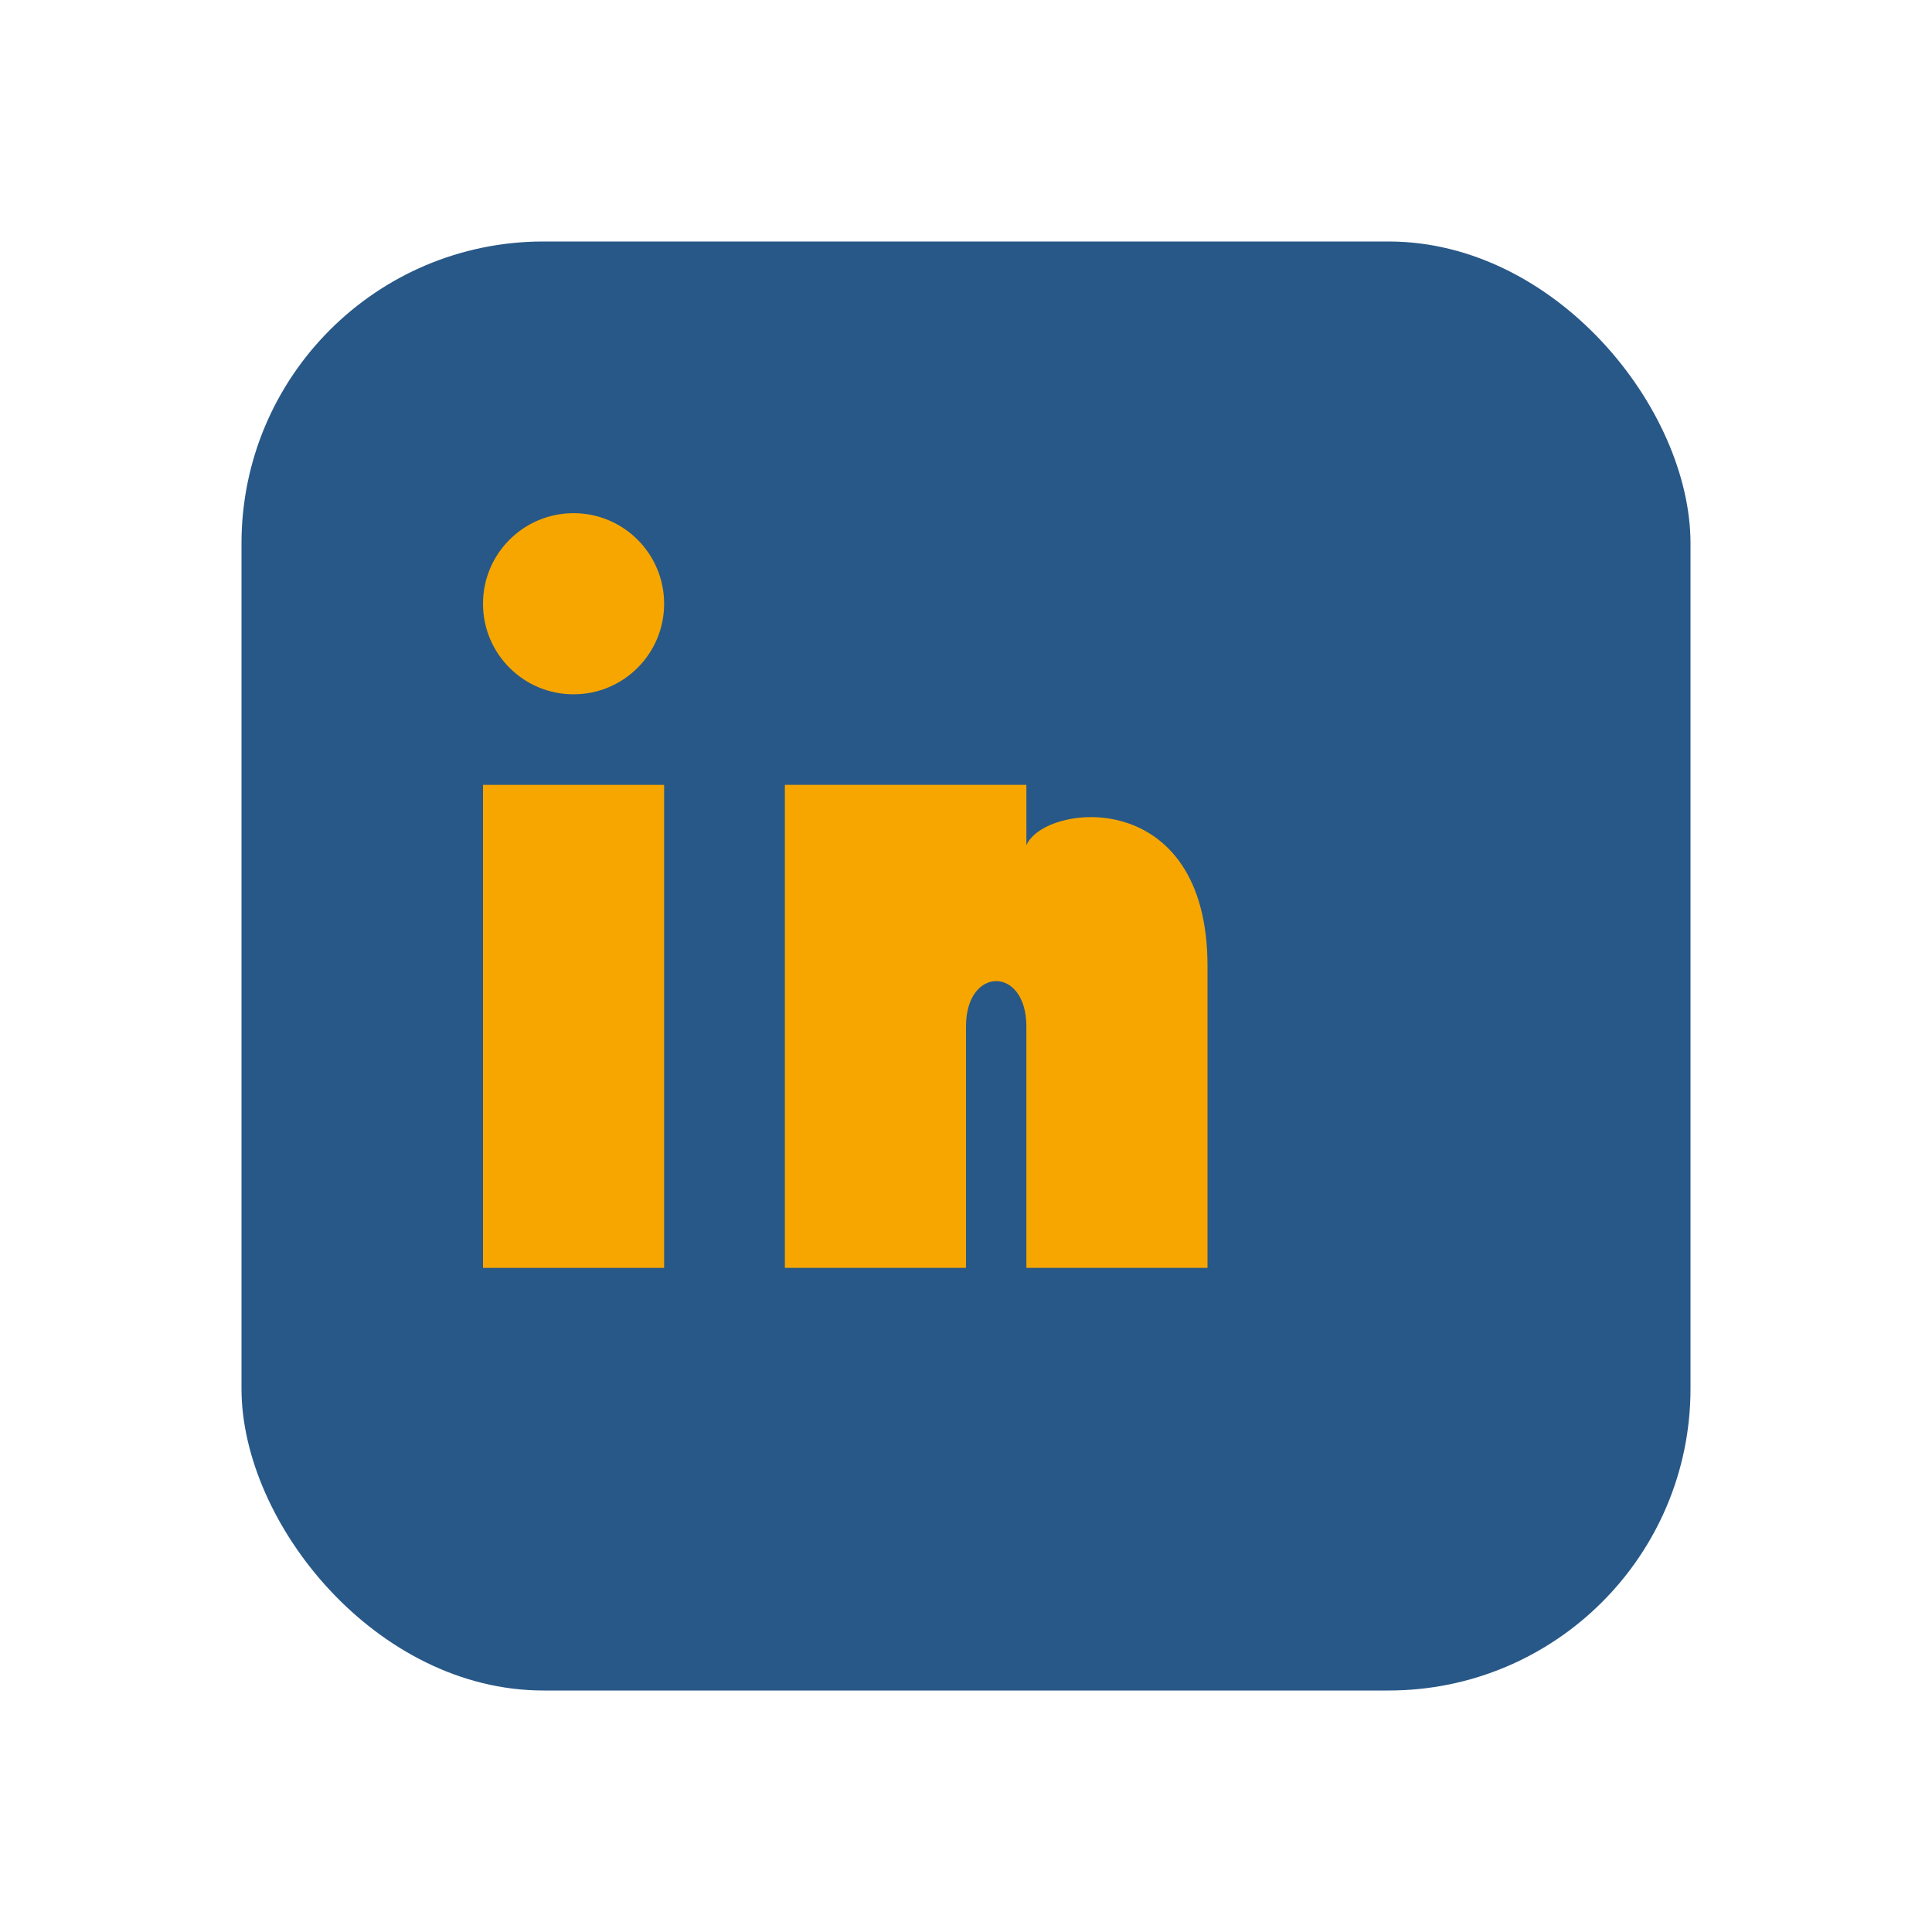
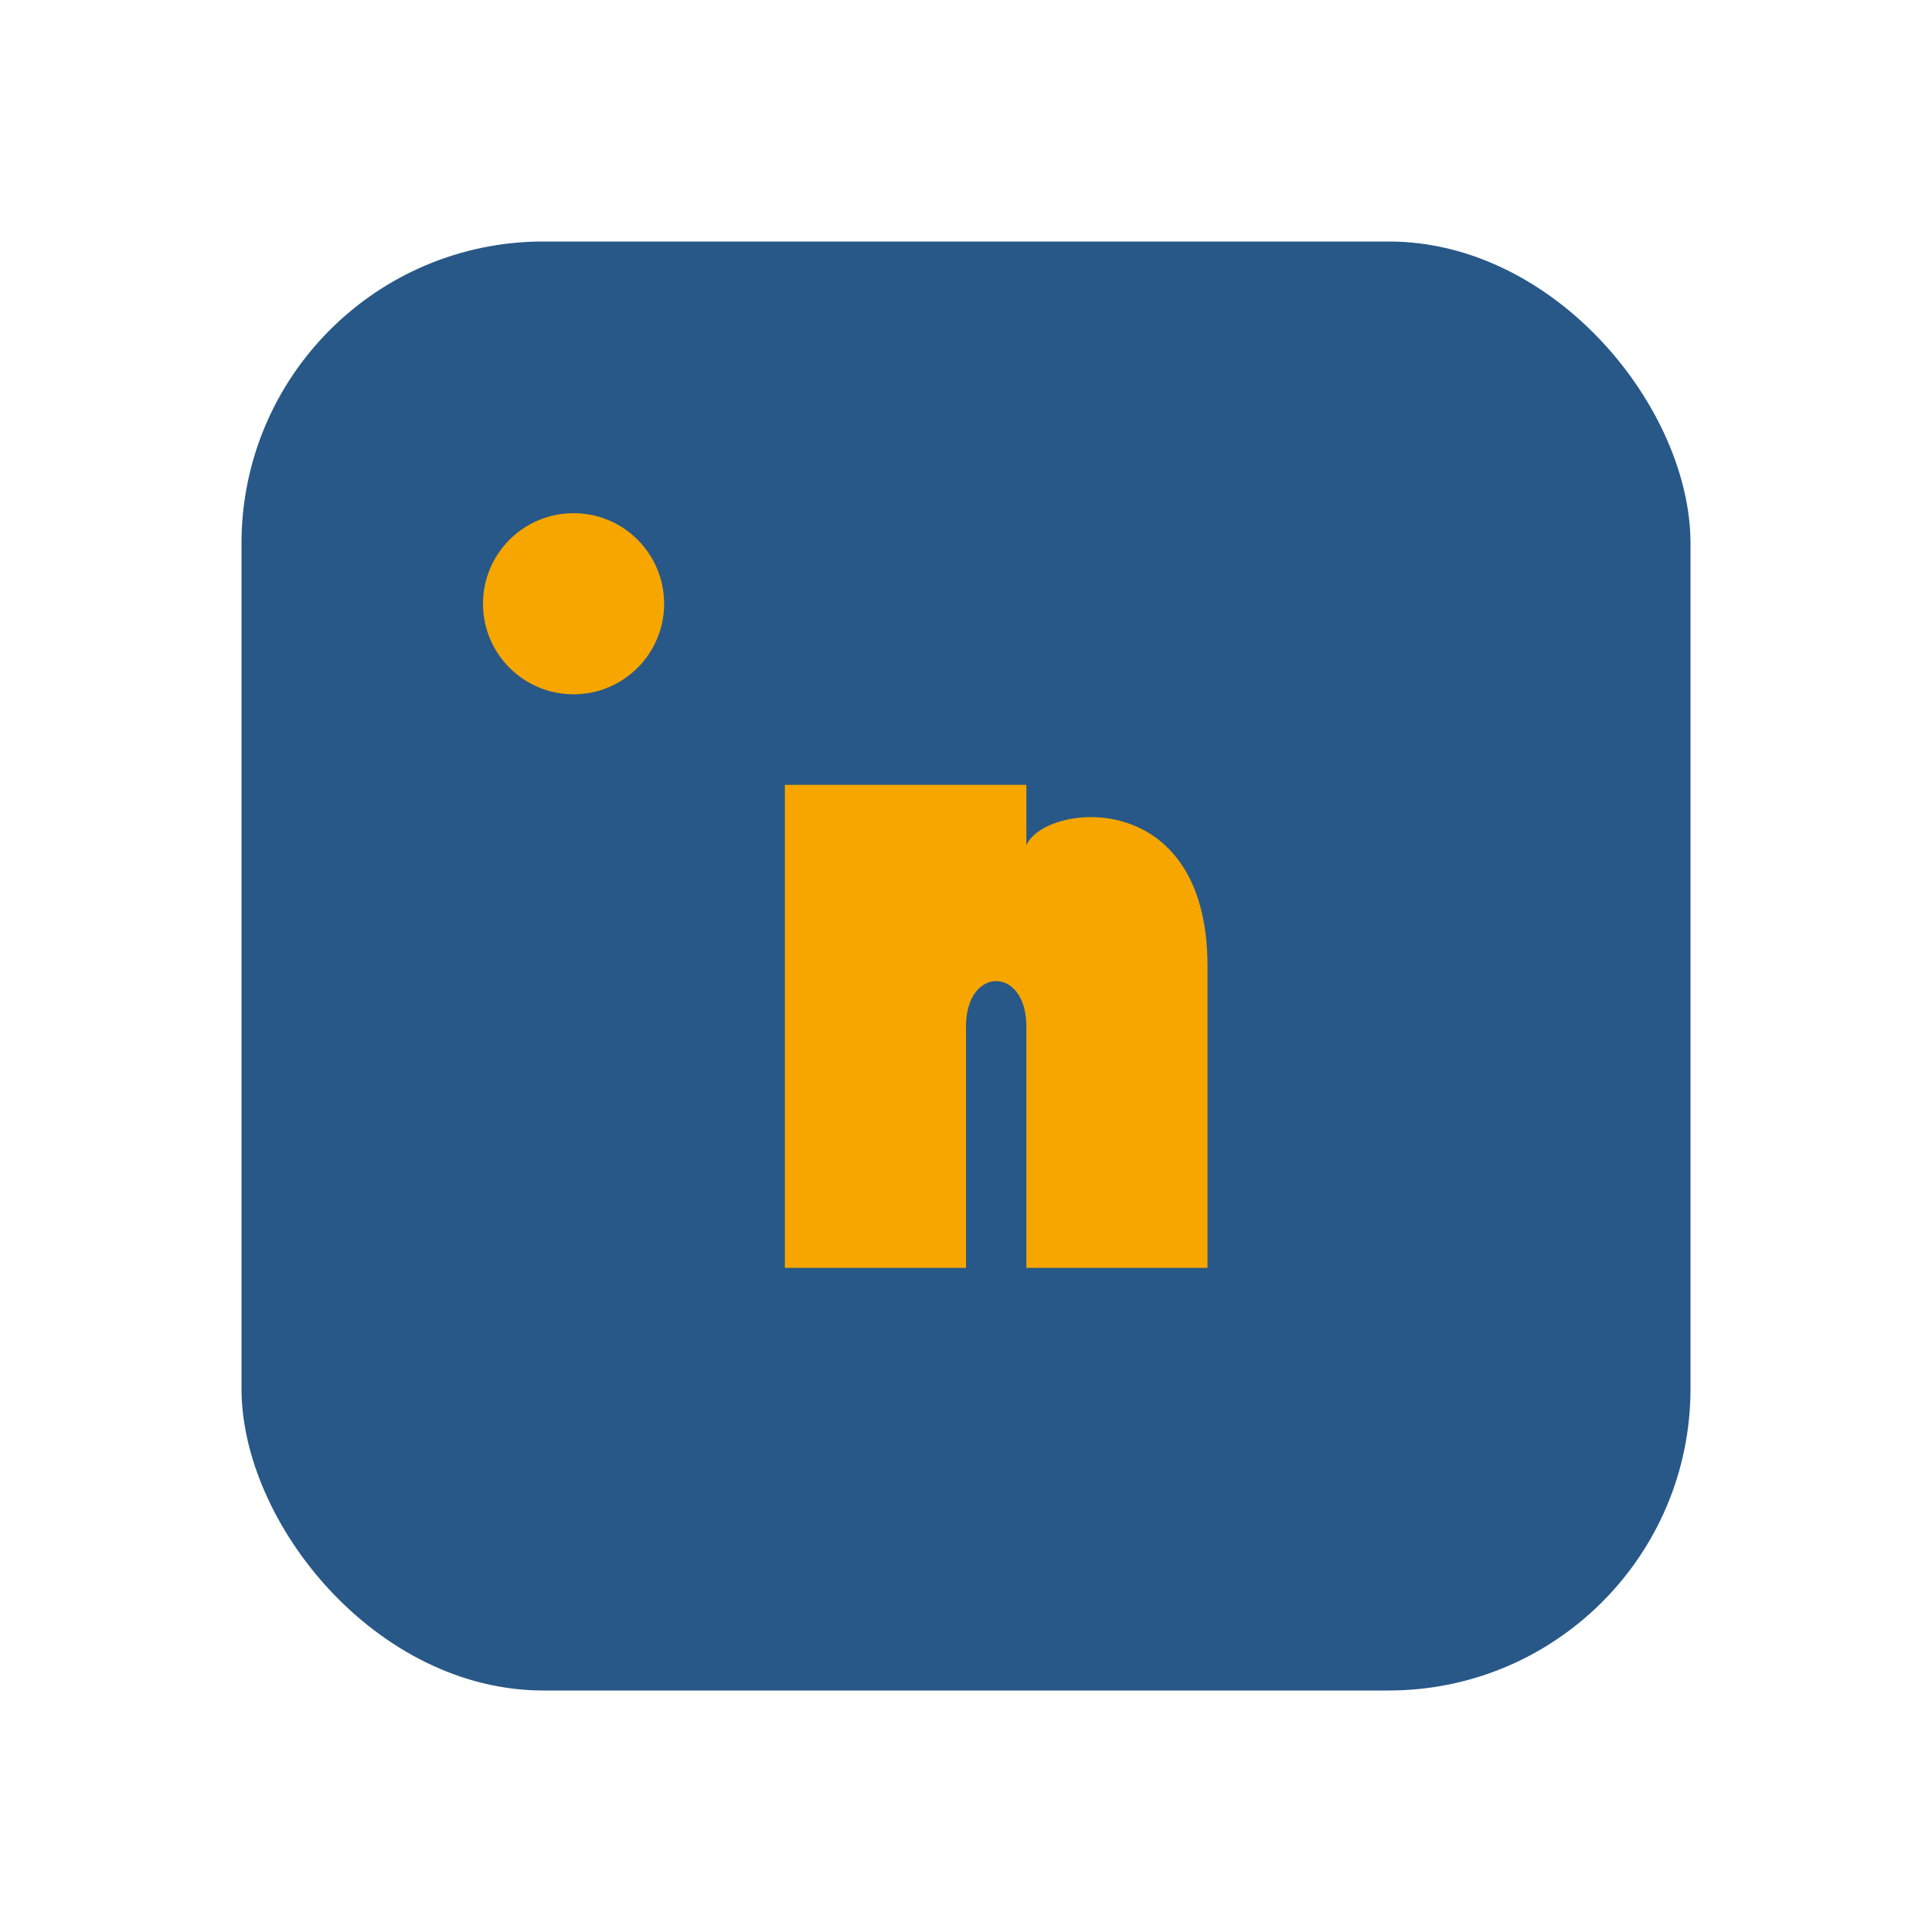
<svg xmlns="http://www.w3.org/2000/svg" width="32" height="32" viewBox="0 0 32 32">
  <rect x="4" y="4" width="24" height="24" rx="5" fill="#285887" />
-   <rect x="8" y="13" width="3" height="8" fill="#F7A600" />
  <circle cx="9.5" cy="10" r="1.5" fill="#F7A600" />
  <path d="M14 13h3v1c.3-.7 3-1 3 2v5h-3v-4c0-1-1-1-1 0v4h-3v-8Z" fill="#F7A600" />
</svg>